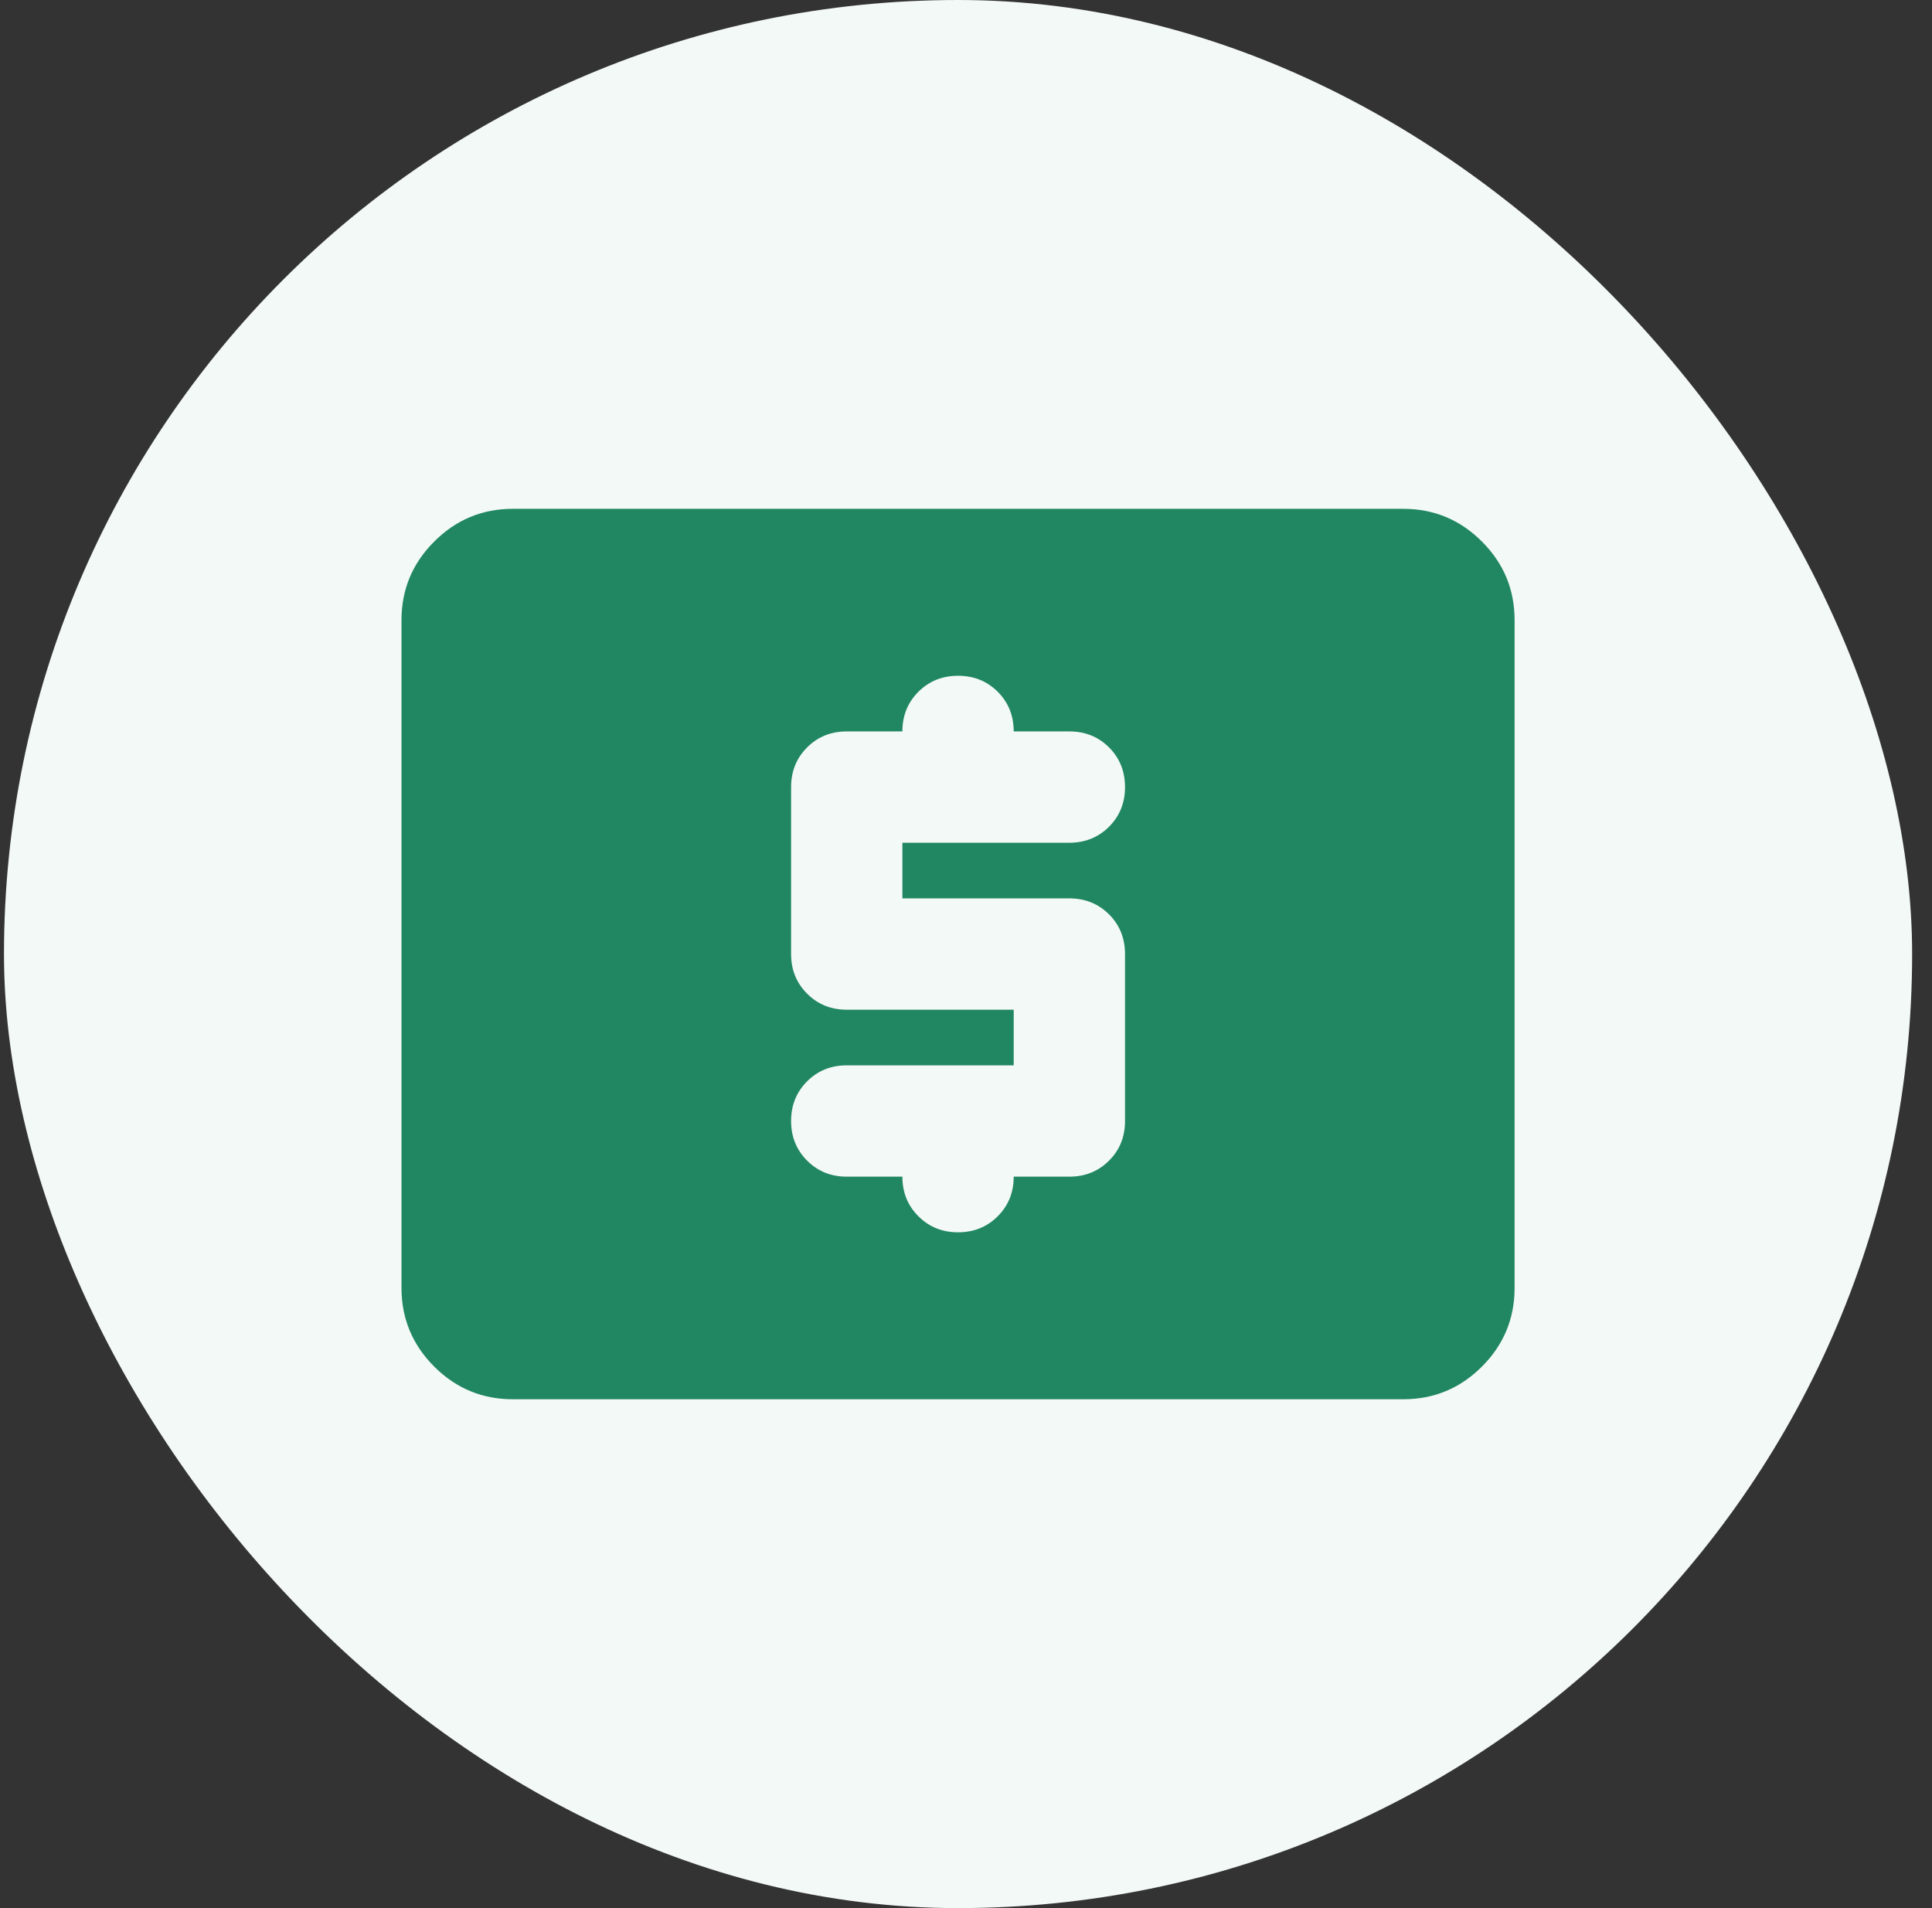
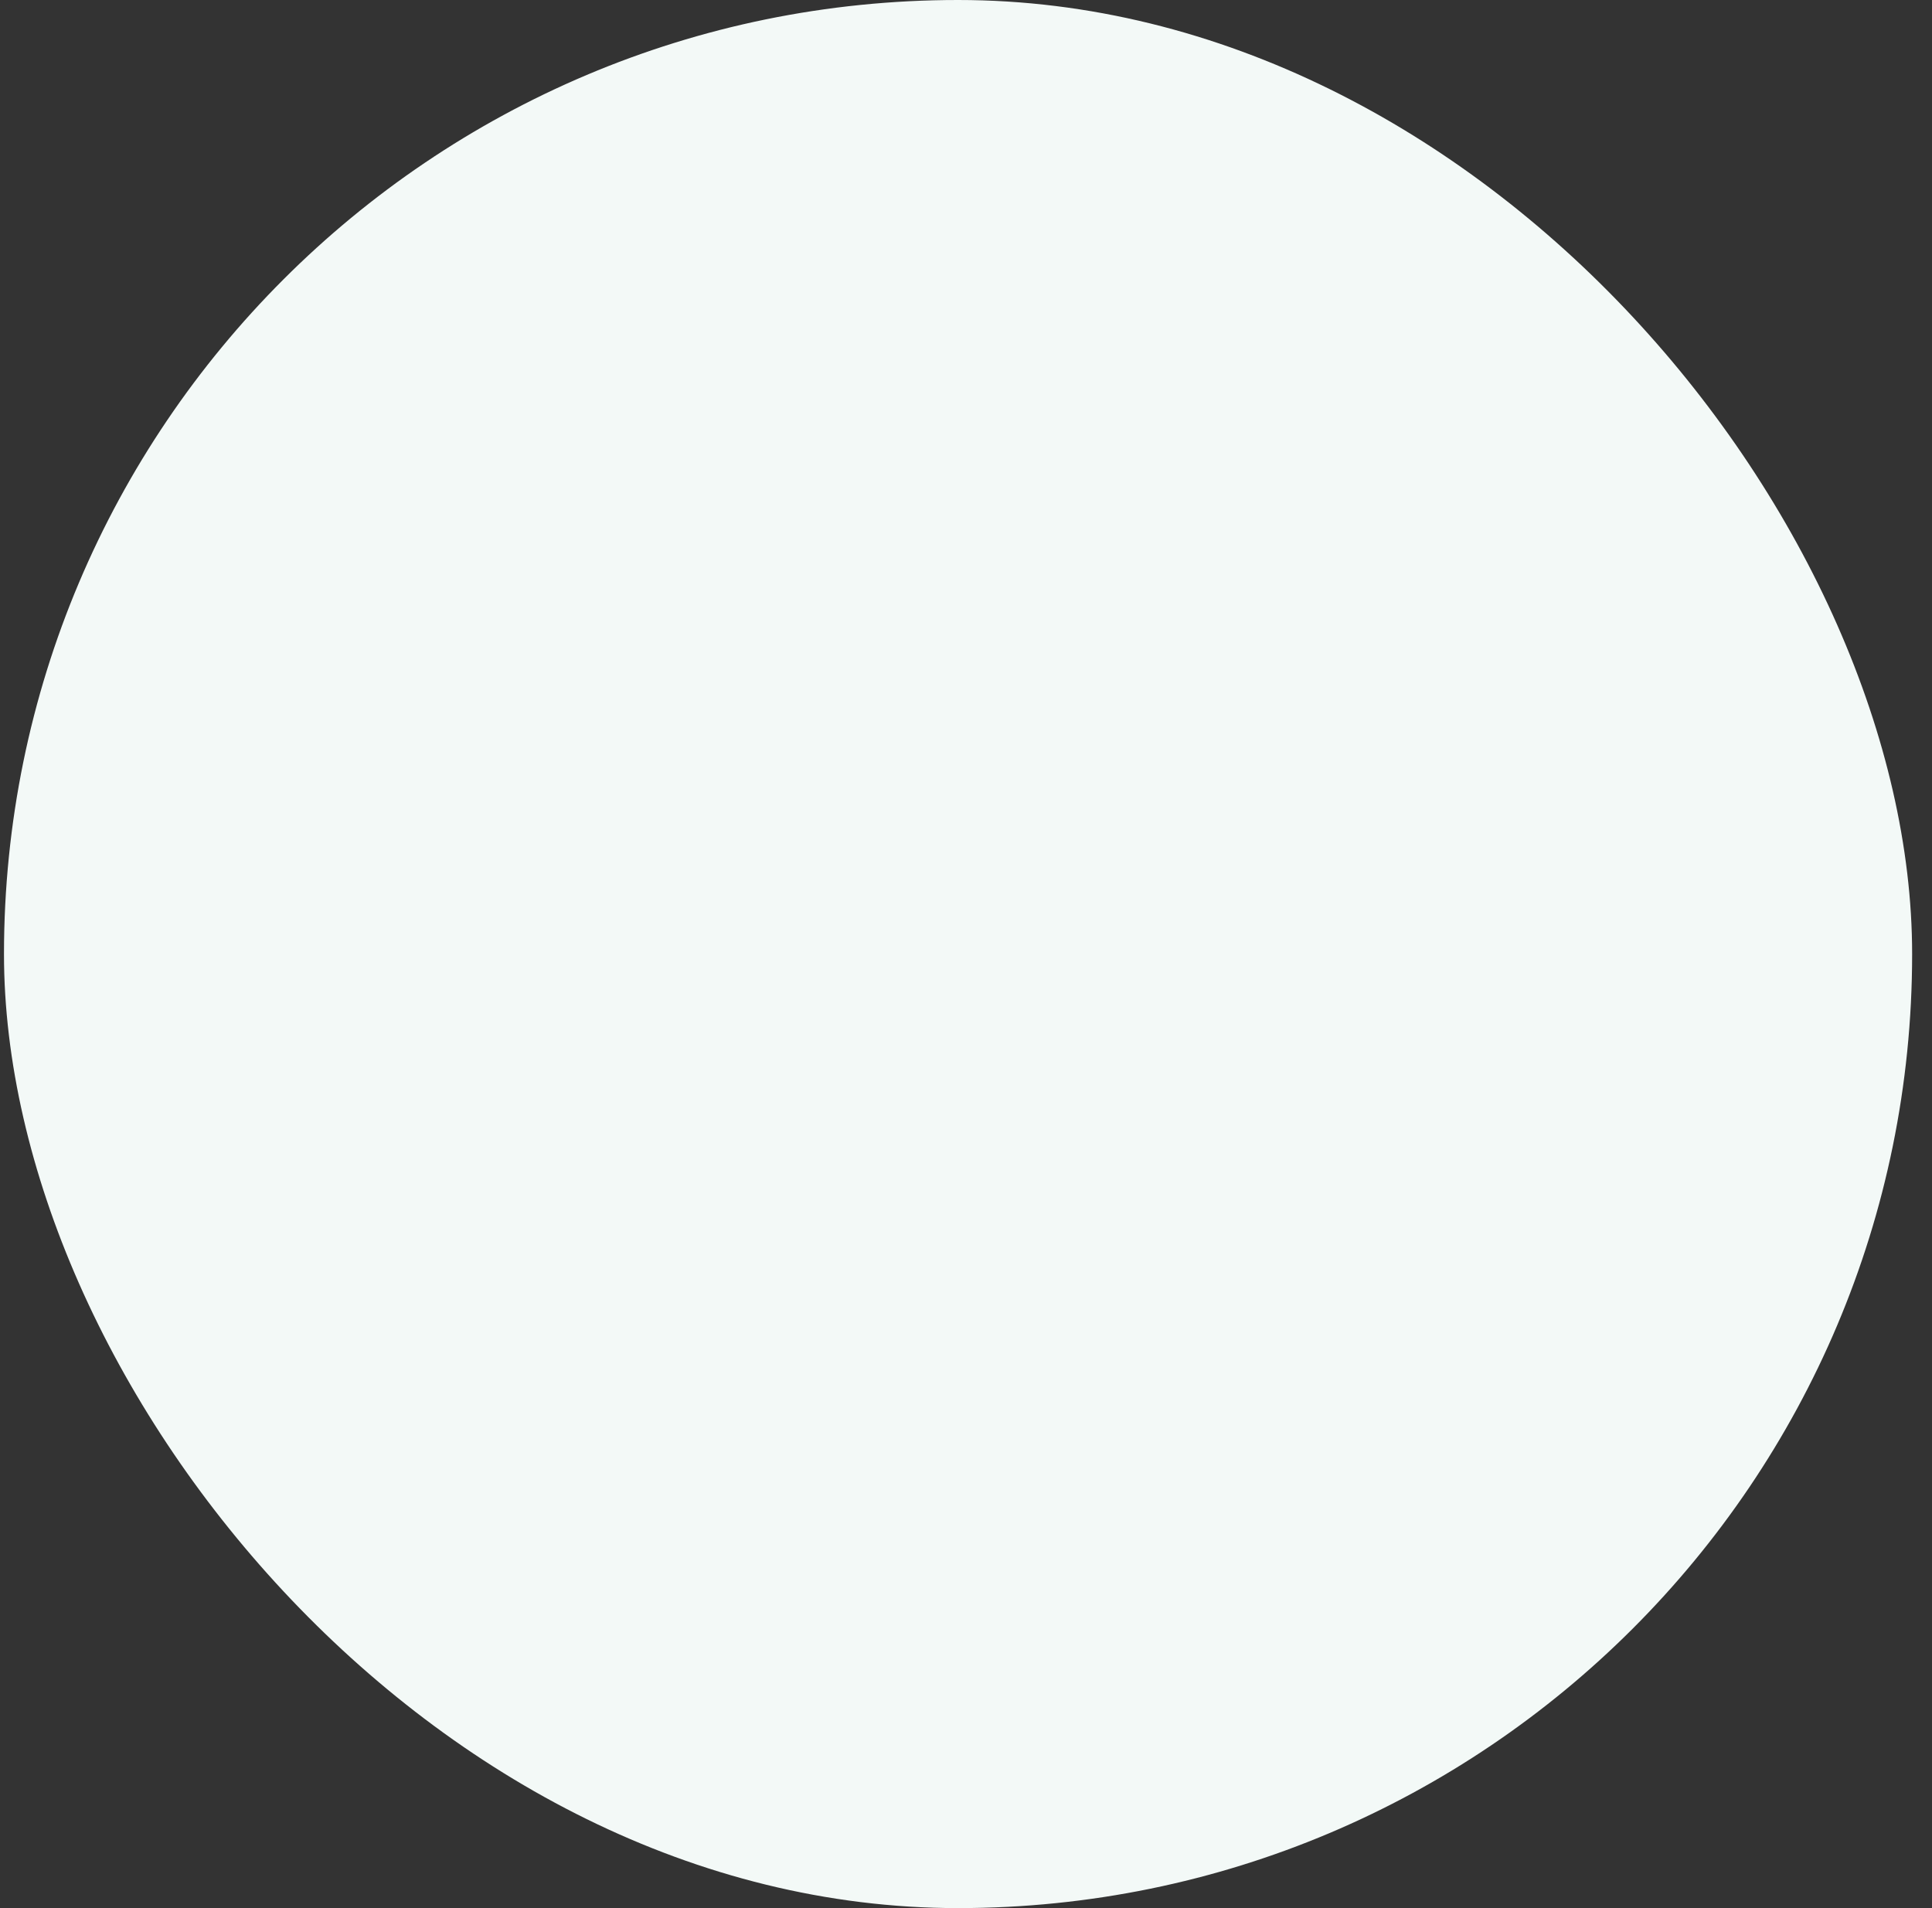
<svg xmlns="http://www.w3.org/2000/svg" width="81" height="80" viewBox="0 0 81 80" fill="none">
  <rect x="0" y="0" width="81" height="80" fill="#333333" stroke="none" />
  <rect x="0.167" width="80" height="80" rx="40" fill="#F3F9F7" />
-   <path d="M35.5 49.333H37.833C37.833 49.994 38.057 50.548 38.505 50.994C38.952 51.442 39.506 51.666 40.167 51.666C40.828 51.666 41.382 51.442 41.83 50.994C42.277 50.548 42.5 49.994 42.5 49.333H44.833C45.495 49.333 46.049 49.109 46.497 48.661C46.944 48.215 47.167 47.661 47.167 47V40C47.167 39.339 46.944 38.784 46.497 38.336C46.049 37.89 45.495 37.666 44.833 37.666H37.833V35.333H44.833C45.495 35.333 46.049 35.109 46.497 34.661C46.944 34.215 47.167 33.661 47.167 33C47.167 32.339 46.944 31.784 46.497 31.336C46.049 30.89 45.495 30.666 44.833 30.666H42.5C42.5 30.005 42.277 29.451 41.83 29.003C41.382 28.556 40.828 28.333 40.167 28.333C39.506 28.333 38.952 28.556 38.505 29.003C38.057 29.451 37.833 30.005 37.833 30.666H35.5C34.839 30.666 34.285 30.89 33.839 31.336C33.391 31.784 33.167 32.339 33.167 33V40C33.167 40.661 33.391 41.215 33.839 41.661C34.285 42.109 34.839 42.333 35.5 42.333H42.5V44.666H35.5C34.839 44.666 34.285 44.89 33.839 45.336C33.391 45.784 33.167 46.339 33.167 47C33.167 47.661 33.391 48.215 33.839 48.661C34.285 49.109 34.839 49.333 35.5 49.333ZM21.5 58.666C20.217 58.666 19.119 58.21 18.205 57.297C17.291 56.382 16.833 55.283 16.833 54V26C16.833 24.716 17.291 23.618 18.205 22.705C19.119 21.79 20.217 21.333 21.5 21.333H58.833C60.117 21.333 61.216 21.79 62.13 22.705C63.044 23.618 63.5 24.716 63.5 26V54C63.5 55.283 63.044 56.382 62.13 57.297C61.216 58.21 60.117 58.666 58.833 58.666H21.5Z" fill="#218762" />
</svg>